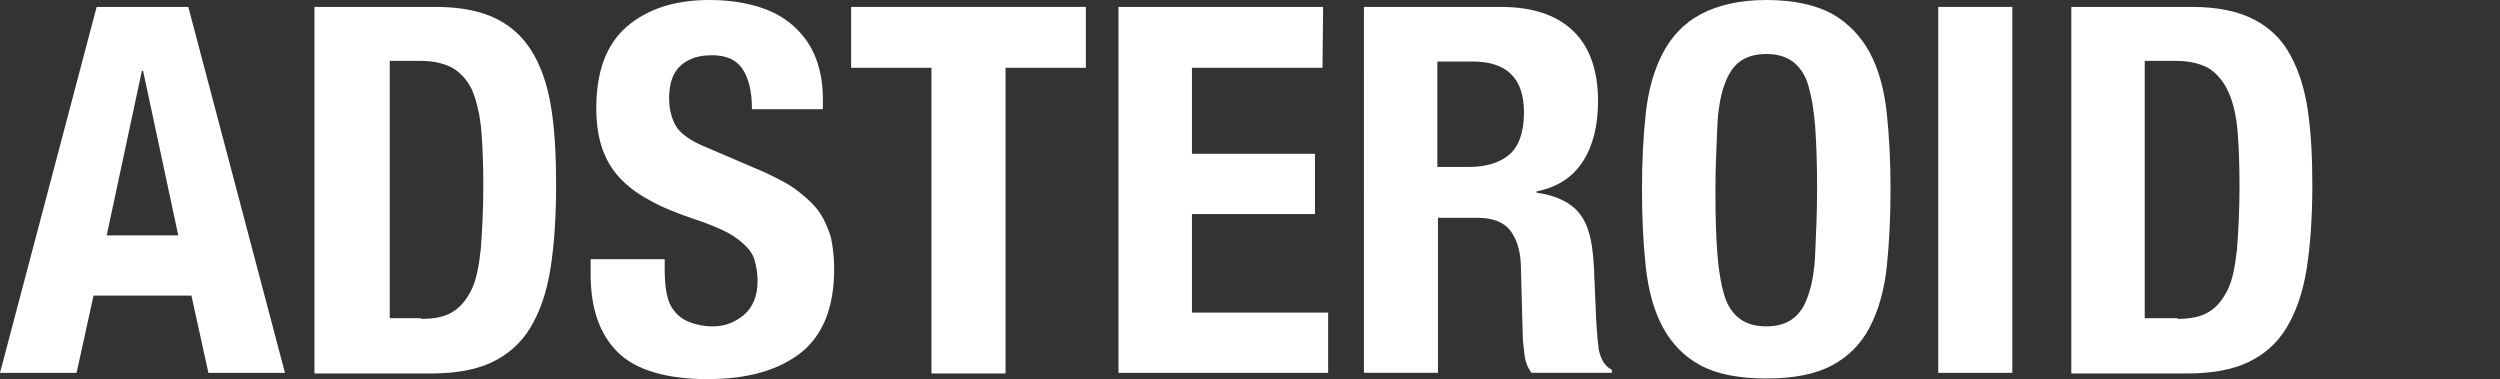
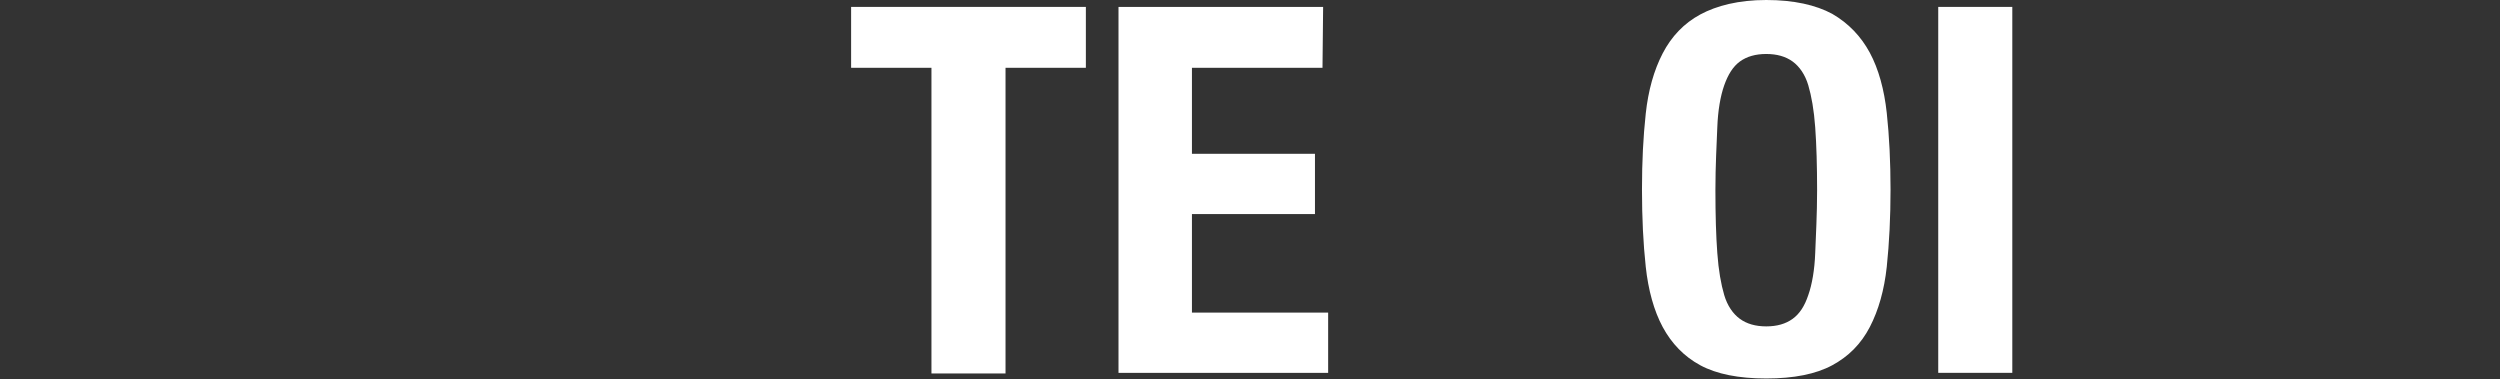
<svg xmlns="http://www.w3.org/2000/svg" version="1.1" id="Calque_1" x="0px" y="0px" viewBox="0 0 398.3 60.4" style="enable-background:new 0 0 398.3 60.4;" xml:space="preserve">
  <rect x="0" y="0" width="398.3" height="60.4" fill="#333333" stroke="none" />
  <style type="text/css">
	.st0{fill:#FFFFFF;}
</style>
  <g>
-     <path class="st0" d="M30,1.1l15.4,58.3H33.2l-2.7-12.3H14.9l-2.7,12.3H0L15.4,1.1H30z M28.4,37.5l-5.6-26.2h-0.2L17,37.5   C17,37.5,28.4,37.5,28.4,37.5z" />
-     <path class="st0" d="M69.4,1.1c4.1,0,7.4,0.7,9.9,2c2.5,1.3,4.4,3.2,5.8,5.7c1.4,2.5,2.3,5.5,2.8,8.9s0.7,7.4,0.7,11.7   c0,5.1-0.3,9.6-0.9,13.4c-0.6,3.8-1.7,6.9-3.2,9.4c-1.5,2.5-3.6,4.3-6.1,5.5s-5.8,1.8-9.7,1.8H50.1V1.1H69.4L69.4,1.1z M67.1,50.8   c2.1,0,3.7-0.3,5-1.1c1.2-0.7,2.2-1.9,3-3.5s1.2-3.8,1.5-6.5c0.2-2.7,0.4-6,0.4-10c0-3.3-0.1-6.2-0.3-8.7s-0.7-4.6-1.3-6.2   s-1.7-2.9-3-3.8c-1.3-0.8-3.1-1.3-5.3-1.3h-5v41H67.1L67.1,50.8z" />
-     <path class="st0" d="M105.9,43c0,1.4,0.1,2.6,0.3,3.7c0.2,1.1,0.6,2.1,1.2,2.8c0.6,0.8,1.4,1.4,2.4,1.8s2.3,0.7,3.8,0.7   c1.8,0,3.4-0.6,4.9-1.8c1.4-1.2,2.2-3,2.2-5.4c0-1.3-0.2-2.4-0.5-3.4s-0.9-1.8-1.8-2.6s-1.9-1.5-3.2-2.1c-1.3-0.6-3-1.3-4.9-1.9   c-2.6-0.9-4.9-1.8-6.8-2.9c-1.9-1-3.5-2.2-4.8-3.6s-2.2-3-2.8-4.8S95,19.6,95,17.2c0-5.8,1.6-10.1,4.8-12.9S107.4,0,113,0   c2.6,0,5,0.3,7.2,0.9c2.2,0.6,4.1,1.5,5.7,2.8s2.9,2.9,3.8,4.9c0.9,2,1.4,4.4,1.4,7.2v1.6h-11.3c0-2.8-0.5-4.9-1.5-6.4   c-1-1.5-2.6-2.2-4.9-2.2c-1.3,0-2.4,0.2-3.3,0.6c-0.9,0.4-1.6,0.9-2.1,1.5c-0.5,0.6-0.9,1.4-1.1,2.2c-0.2,0.8-0.3,1.7-0.3,2.5   c0,1.8,0.4,3.3,1.1,4.5s2.4,2.4,4.9,3.4l9.1,3.9c2.2,1,4.1,2,5.5,3.1c1.4,1.1,2.6,2.2,3.4,3.4c0.8,1.2,1.4,2.6,1.8,4   c0.3,1.5,0.5,3.1,0.5,4.9c0,6.2-1.8,10.6-5.3,13.4c-3.6,2.8-8.5,4.2-14.9,4.2s-11.4-1.4-14.3-4.3s-4.3-7-4.3-12.4v-2.4h11.8   L105.9,43L105.9,43z" />
    <path class="st0" d="M173,10.8h-12.8v48.7h-11.8V10.8h-12.8V1.1H173L173,10.8L173,10.8z" />
    <path class="st0" d="M210.7,10.8h-20.8v13.7h19.6v9.6h-19.6v15.7h21.7v9.6h-33.4V1.1h32.6L210.7,10.8L210.7,10.8z" />
-     <path class="st0" d="M239.1,1.1c4.9,0,8.7,1.2,11.4,3.7s4.1,6.3,4.1,11.3c0,3.9-0.8,7.1-2.4,9.6s-4,4.1-7.4,4.8v0.2   c2.9,0.4,5.1,1.4,6.5,2.9c1.4,1.5,2.2,3.8,2.5,7.1c0.1,1.1,0.2,2.3,0.2,3.5c0.1,1.3,0.1,2.7,0.2,4.3c0.1,3.1,0.3,5.5,0.5,7.1   c0.3,1.6,1,2.8,2.1,3.3v0.5h-12.8c-0.6-0.8-1-1.8-1.1-2.8s-0.3-2.2-0.3-3.3l-0.3-11.2c-0.1-2.3-0.7-4.1-1.7-5.4c-1-1.3-2.8-2-5.2-2   h-6.3v24.7h-11.8V1.1H239.1L239.1,1.1z M234,26.6c2.8,0,5-0.7,6.5-2c1.5-1.3,2.3-3.6,2.3-6.7c0-5.4-2.7-8.1-8.2-8.1h-5.6v16.8H234   L234,26.6z" />
    <path class="st0" d="M262.2,18.1c0.4-3.7,1.3-6.9,2.7-9.6s3.4-4.8,6-6.2S277,0,281.4,0s7.9,0.8,10.5,2.2c2.6,1.5,4.6,3.6,6,6.2   s2.3,5.9,2.7,9.6s0.6,7.8,0.6,12.2s-0.2,8.5-0.6,12.3c-0.4,3.7-1.3,6.9-2.7,9.6s-3.4,4.7-6,6.1s-6.1,2.1-10.5,2.1   s-7.9-0.7-10.5-2.1s-4.6-3.5-6-6.1s-2.3-5.9-2.7-9.6s-0.6-7.8-0.6-12.3S261.8,21.8,262.2,18.1z M273.6,40.3c0.2,2.8,0.6,5,1.1,6.7   s1.4,3,2.5,3.8c1.1,0.8,2.5,1.2,4.2,1.2s3.1-0.4,4.2-1.2s1.9-2,2.5-3.8c0.6-1.7,1-4,1.1-6.7s0.3-6.1,0.3-10s-0.1-7.2-0.3-10   s-0.6-5-1.1-6.7s-1.4-3-2.5-3.8s-2.5-1.2-4.2-1.2s-3.1,0.4-4.2,1.2c-1.1,0.8-1.9,2.1-2.5,3.8s-1,4-1.1,6.7s-0.3,6-0.3,10   S273.4,37.6,273.6,40.3z" />
    <path class="st0" d="M308.8,1.1h11.8v58.3h-11.8V1.1z" />
-     <path class="st0" d="M349.2,1.1c4.1,0,7.4,0.7,9.9,2c2.5,1.3,4.5,3.2,5.8,5.7c1.4,2.5,2.3,5.5,2.8,8.9c0.5,3.5,0.7,7.4,0.7,11.7   c0,5.1-0.3,9.6-0.9,13.4c-0.6,3.8-1.7,6.9-3.2,9.4s-3.6,4.3-6.1,5.5s-5.8,1.8-9.7,1.8h-18.5V1.1H349.2L349.2,1.1z M346.9,50.8   c2.1,0,3.7-0.3,5-1.1c1.2-0.7,2.2-1.9,3-3.5s1.2-3.8,1.5-6.5c0.2-2.7,0.4-6,0.4-10c0-3.3-0.1-6.2-0.3-8.7s-0.7-4.6-1.4-6.2   s-1.7-2.9-3-3.8c-1.3-0.8-3.1-1.3-5.4-1.3h-5v41H346.9L346.9,50.8z" />
  </g>
</svg>